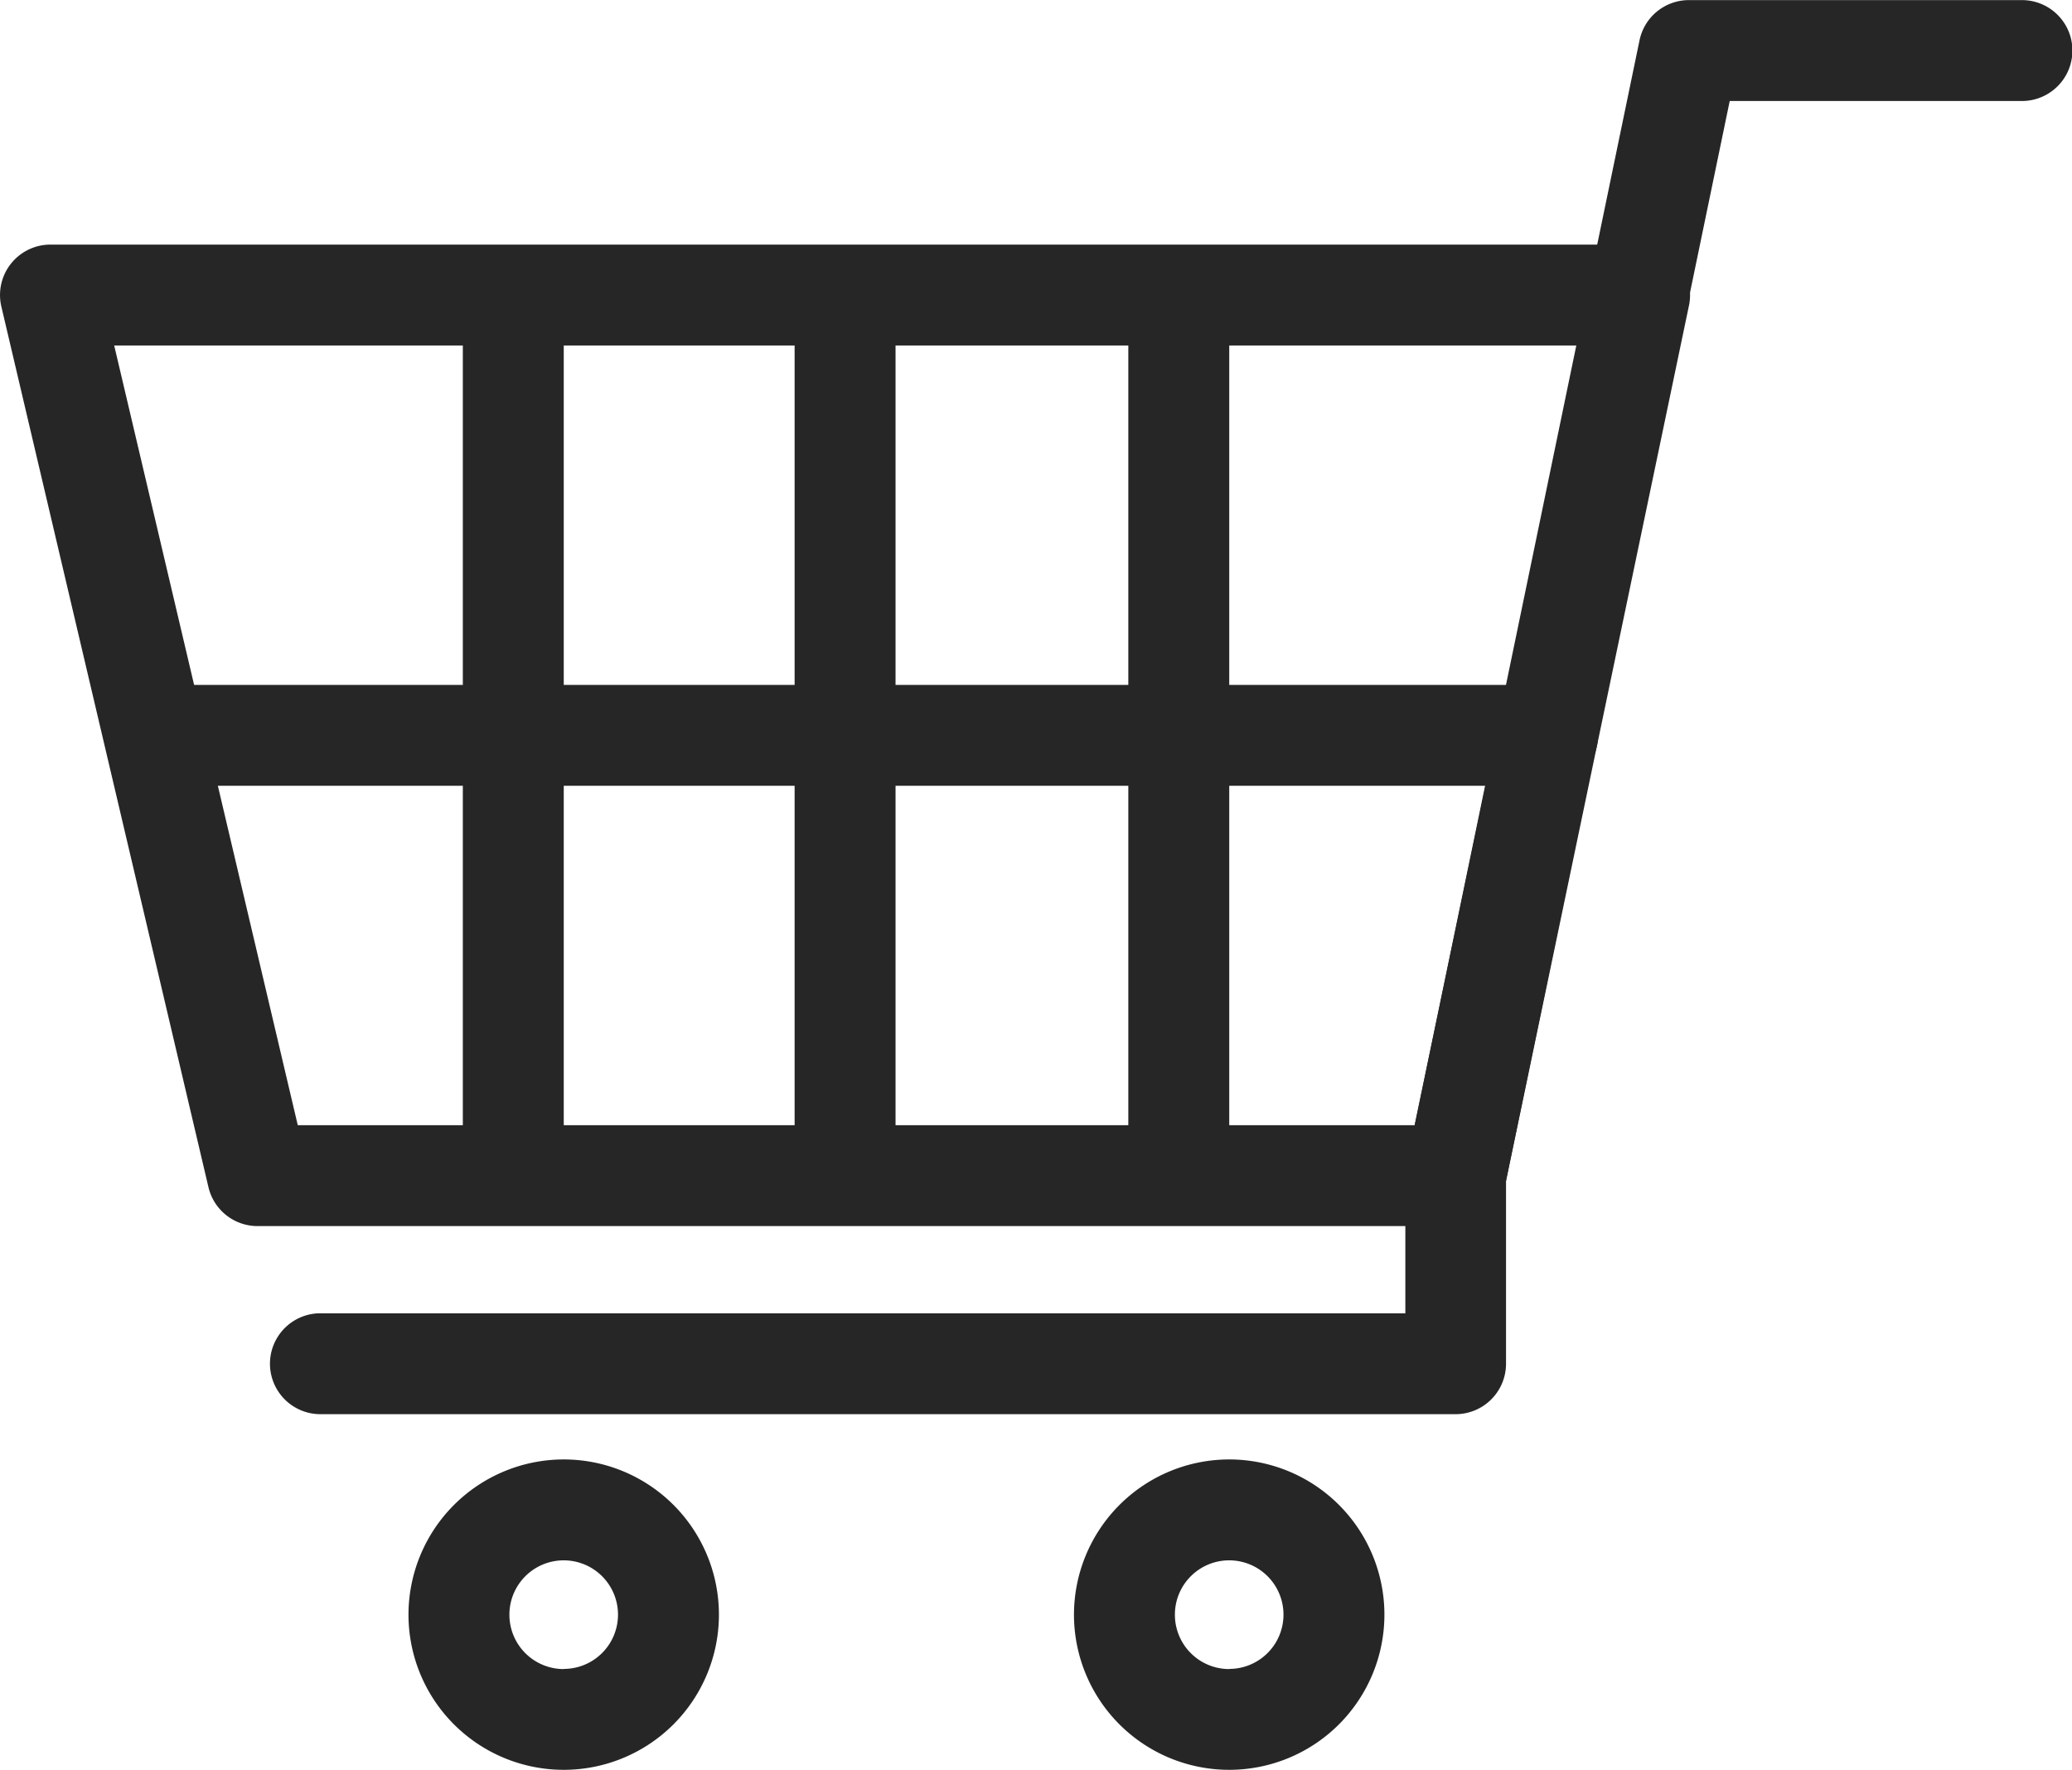
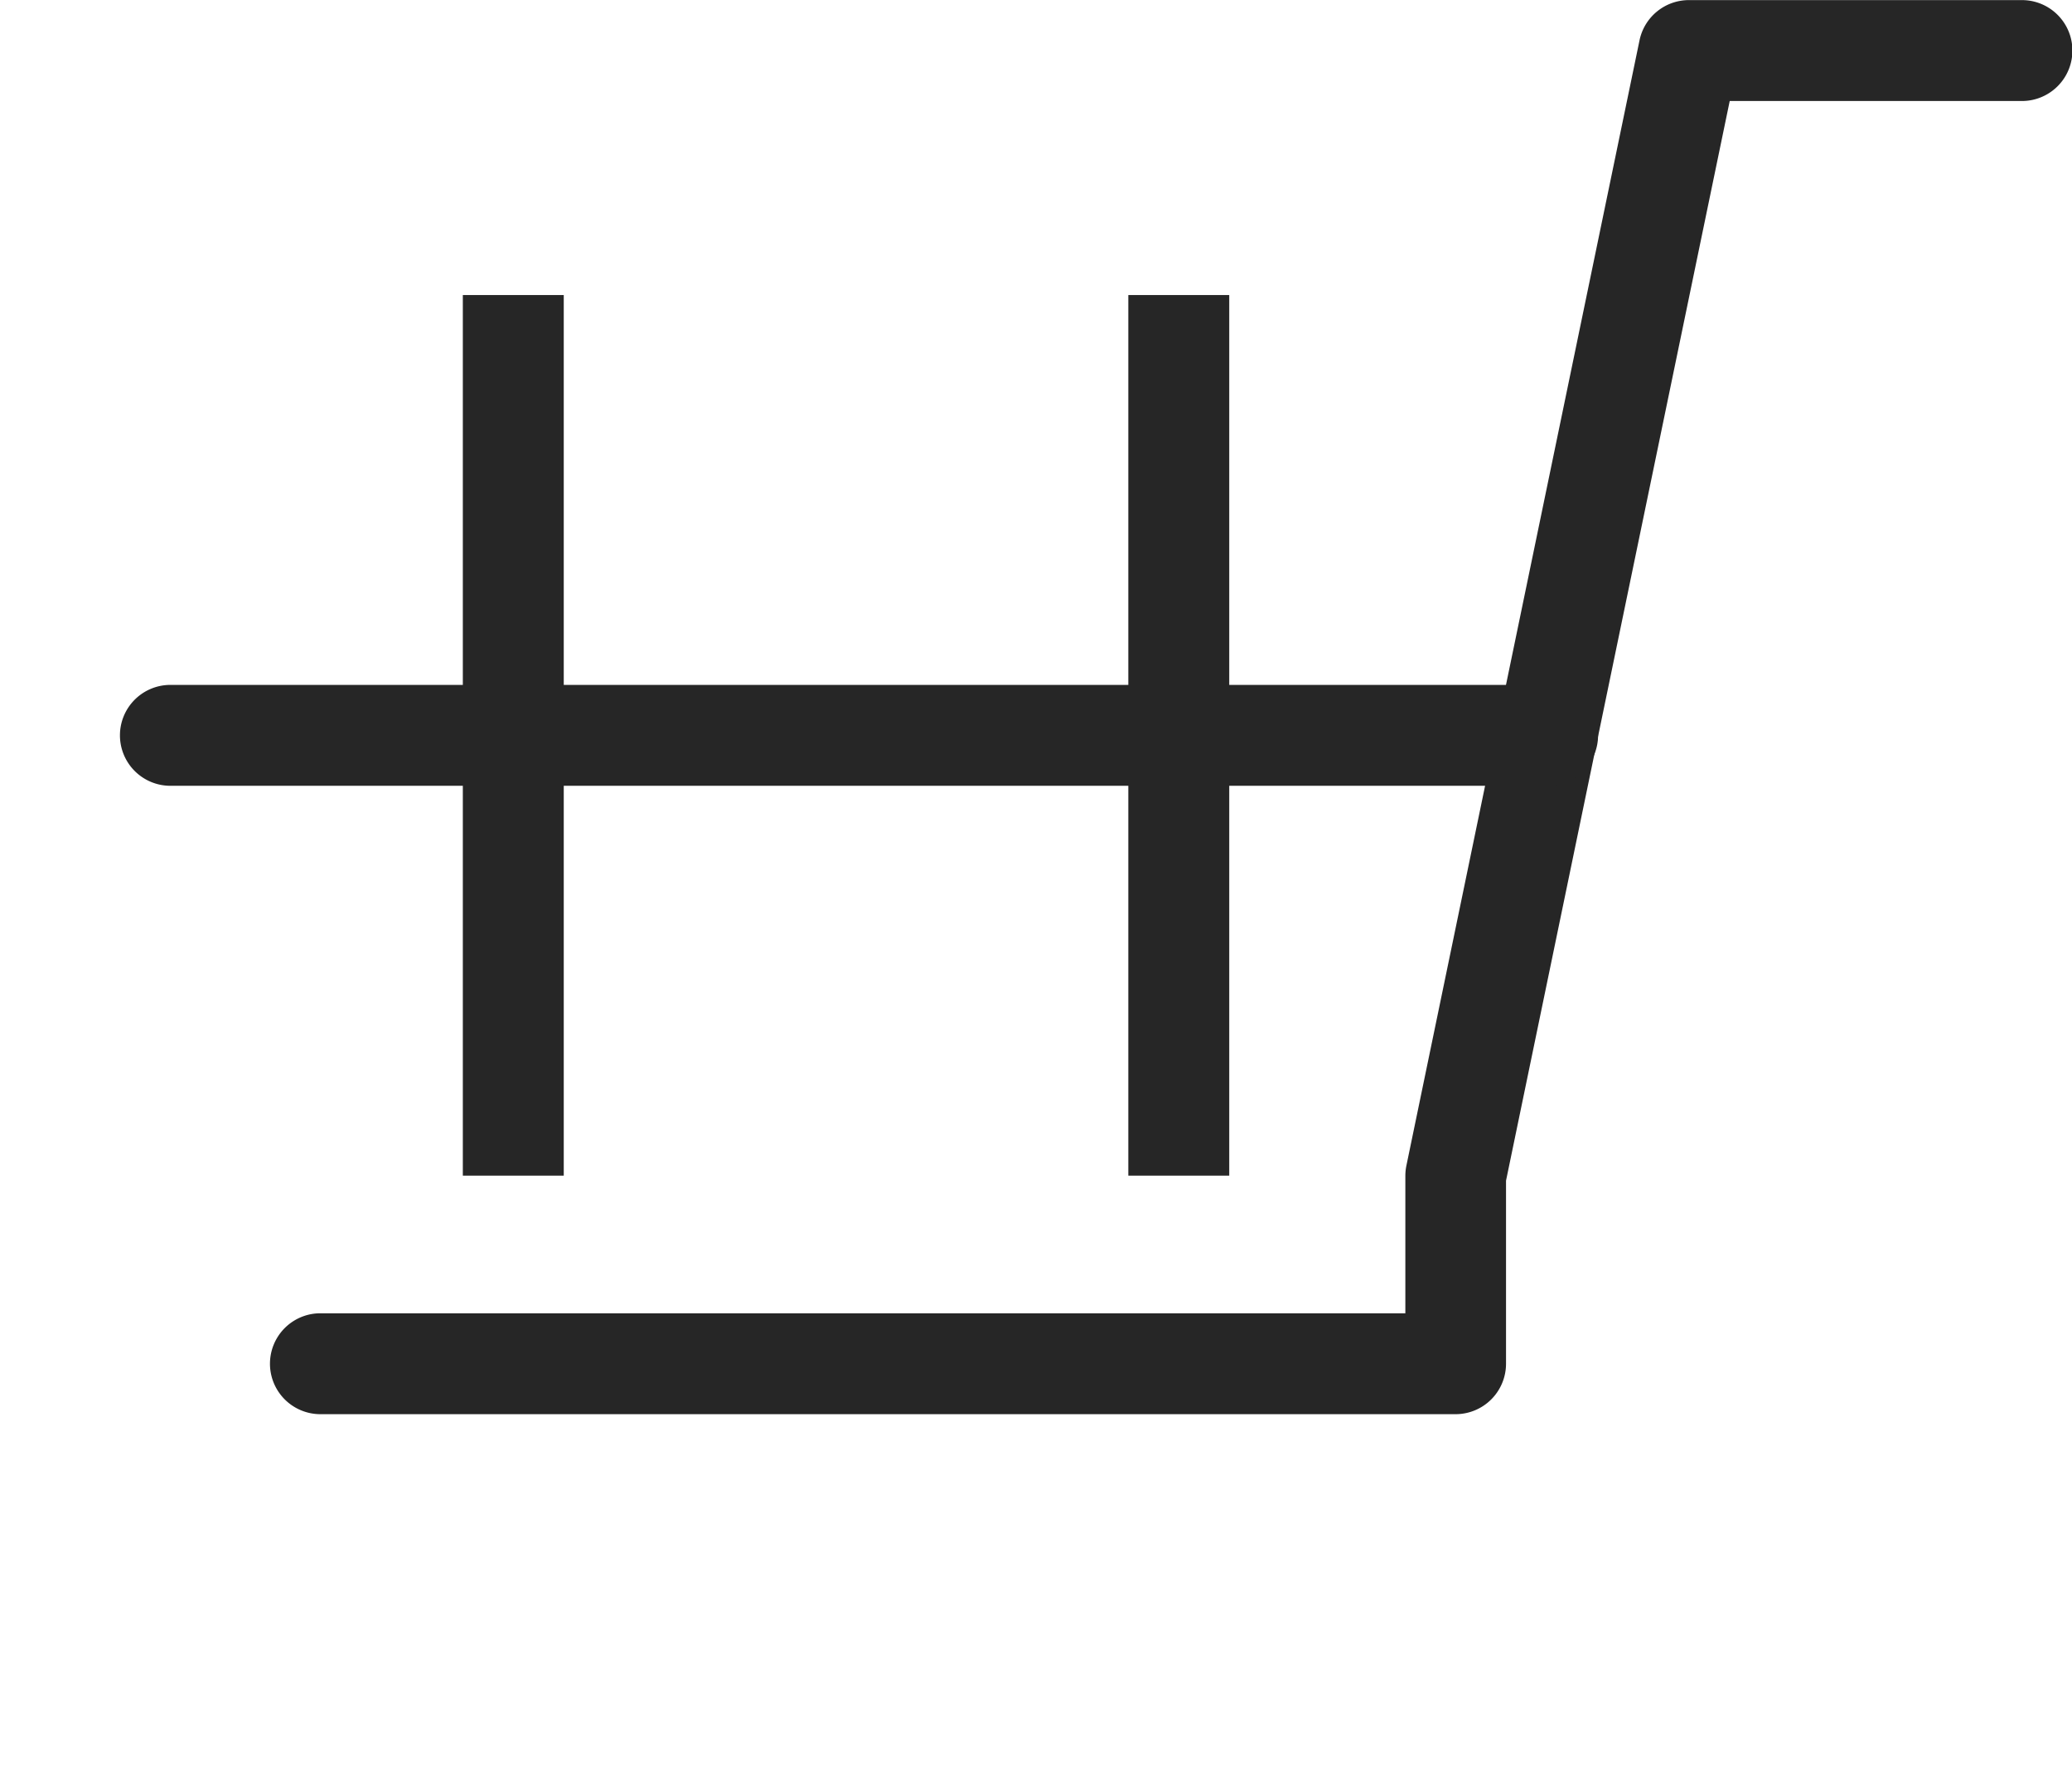
<svg xmlns="http://www.w3.org/2000/svg" width="41.061" height="35.079" viewBox="0 0 41.061 35.079">
  <defs>
    <style>.a{fill:#262626;}</style>
  </defs>
  <g transform="translate(0.25 -2.718)">
-     <path class="a" d="M28.6,27.02H4.854a1,1,0,0,1-.973-.771L-.223,8.795A1,1,0,0,1,.75,7.566H32.243a1,1,0,0,1,.979,1.2L29.574,26.225A1,1,0,0,1,28.6,27.02Zm-22.949-2H27.783l3.23-15.454h-29Z" />
    <path class="a" d="M28.595,30.748H6.1a1,1,0,1,1,0-2h21.5V26.02a1,1,0,0,1,.021-.2l4.619-22.3a1,1,0,0,1,.979-.8h6.6a1,1,0,0,1,0,2H34.028l-4.433,21.4v3.626A1,1,0,0,1,28.595,30.748Z" />
    <path class="a" d="M27.292,1H0A1,1,0,0,1-1,0,1,1,0,0,1,0-1H27.292a1,1,0,0,1,1,1A1,1,0,0,1,27.292,1Z" transform="translate(3.127 17.293)" />
-     <path class="a" d="M1,17.454H-1V0H1Z" transform="translate(16.497 8.566)" />
    <path class="a" d="M1,17.454H-1V0H1Z" transform="translate(9.922 8.566)" />
    <path class="a" d="M1,17.454H-1V0H1Z" transform="translate(23.11 8.566)" />
    <g transform="translate(1)">
-       <path class="a" d="M9.922,31.645a3.076,3.076,0,1,1-3.077,3.076A3.079,3.079,0,0,1,9.922,31.645Zm0,4.152a1.076,1.076,0,1,0-1.077-1.076A1.077,1.077,0,0,0,9.922,35.8Z" />
-       <path class="a" d="M23.11,31.645a3.076,3.076,0,1,1-3.077,3.076A3.079,3.079,0,0,1,23.11,31.645Zm0,4.152a1.076,1.076,0,1,0-1.077-1.076A1.077,1.077,0,0,0,23.11,35.8Z" />
-     </g>
+       </g>
  </g>
</svg>